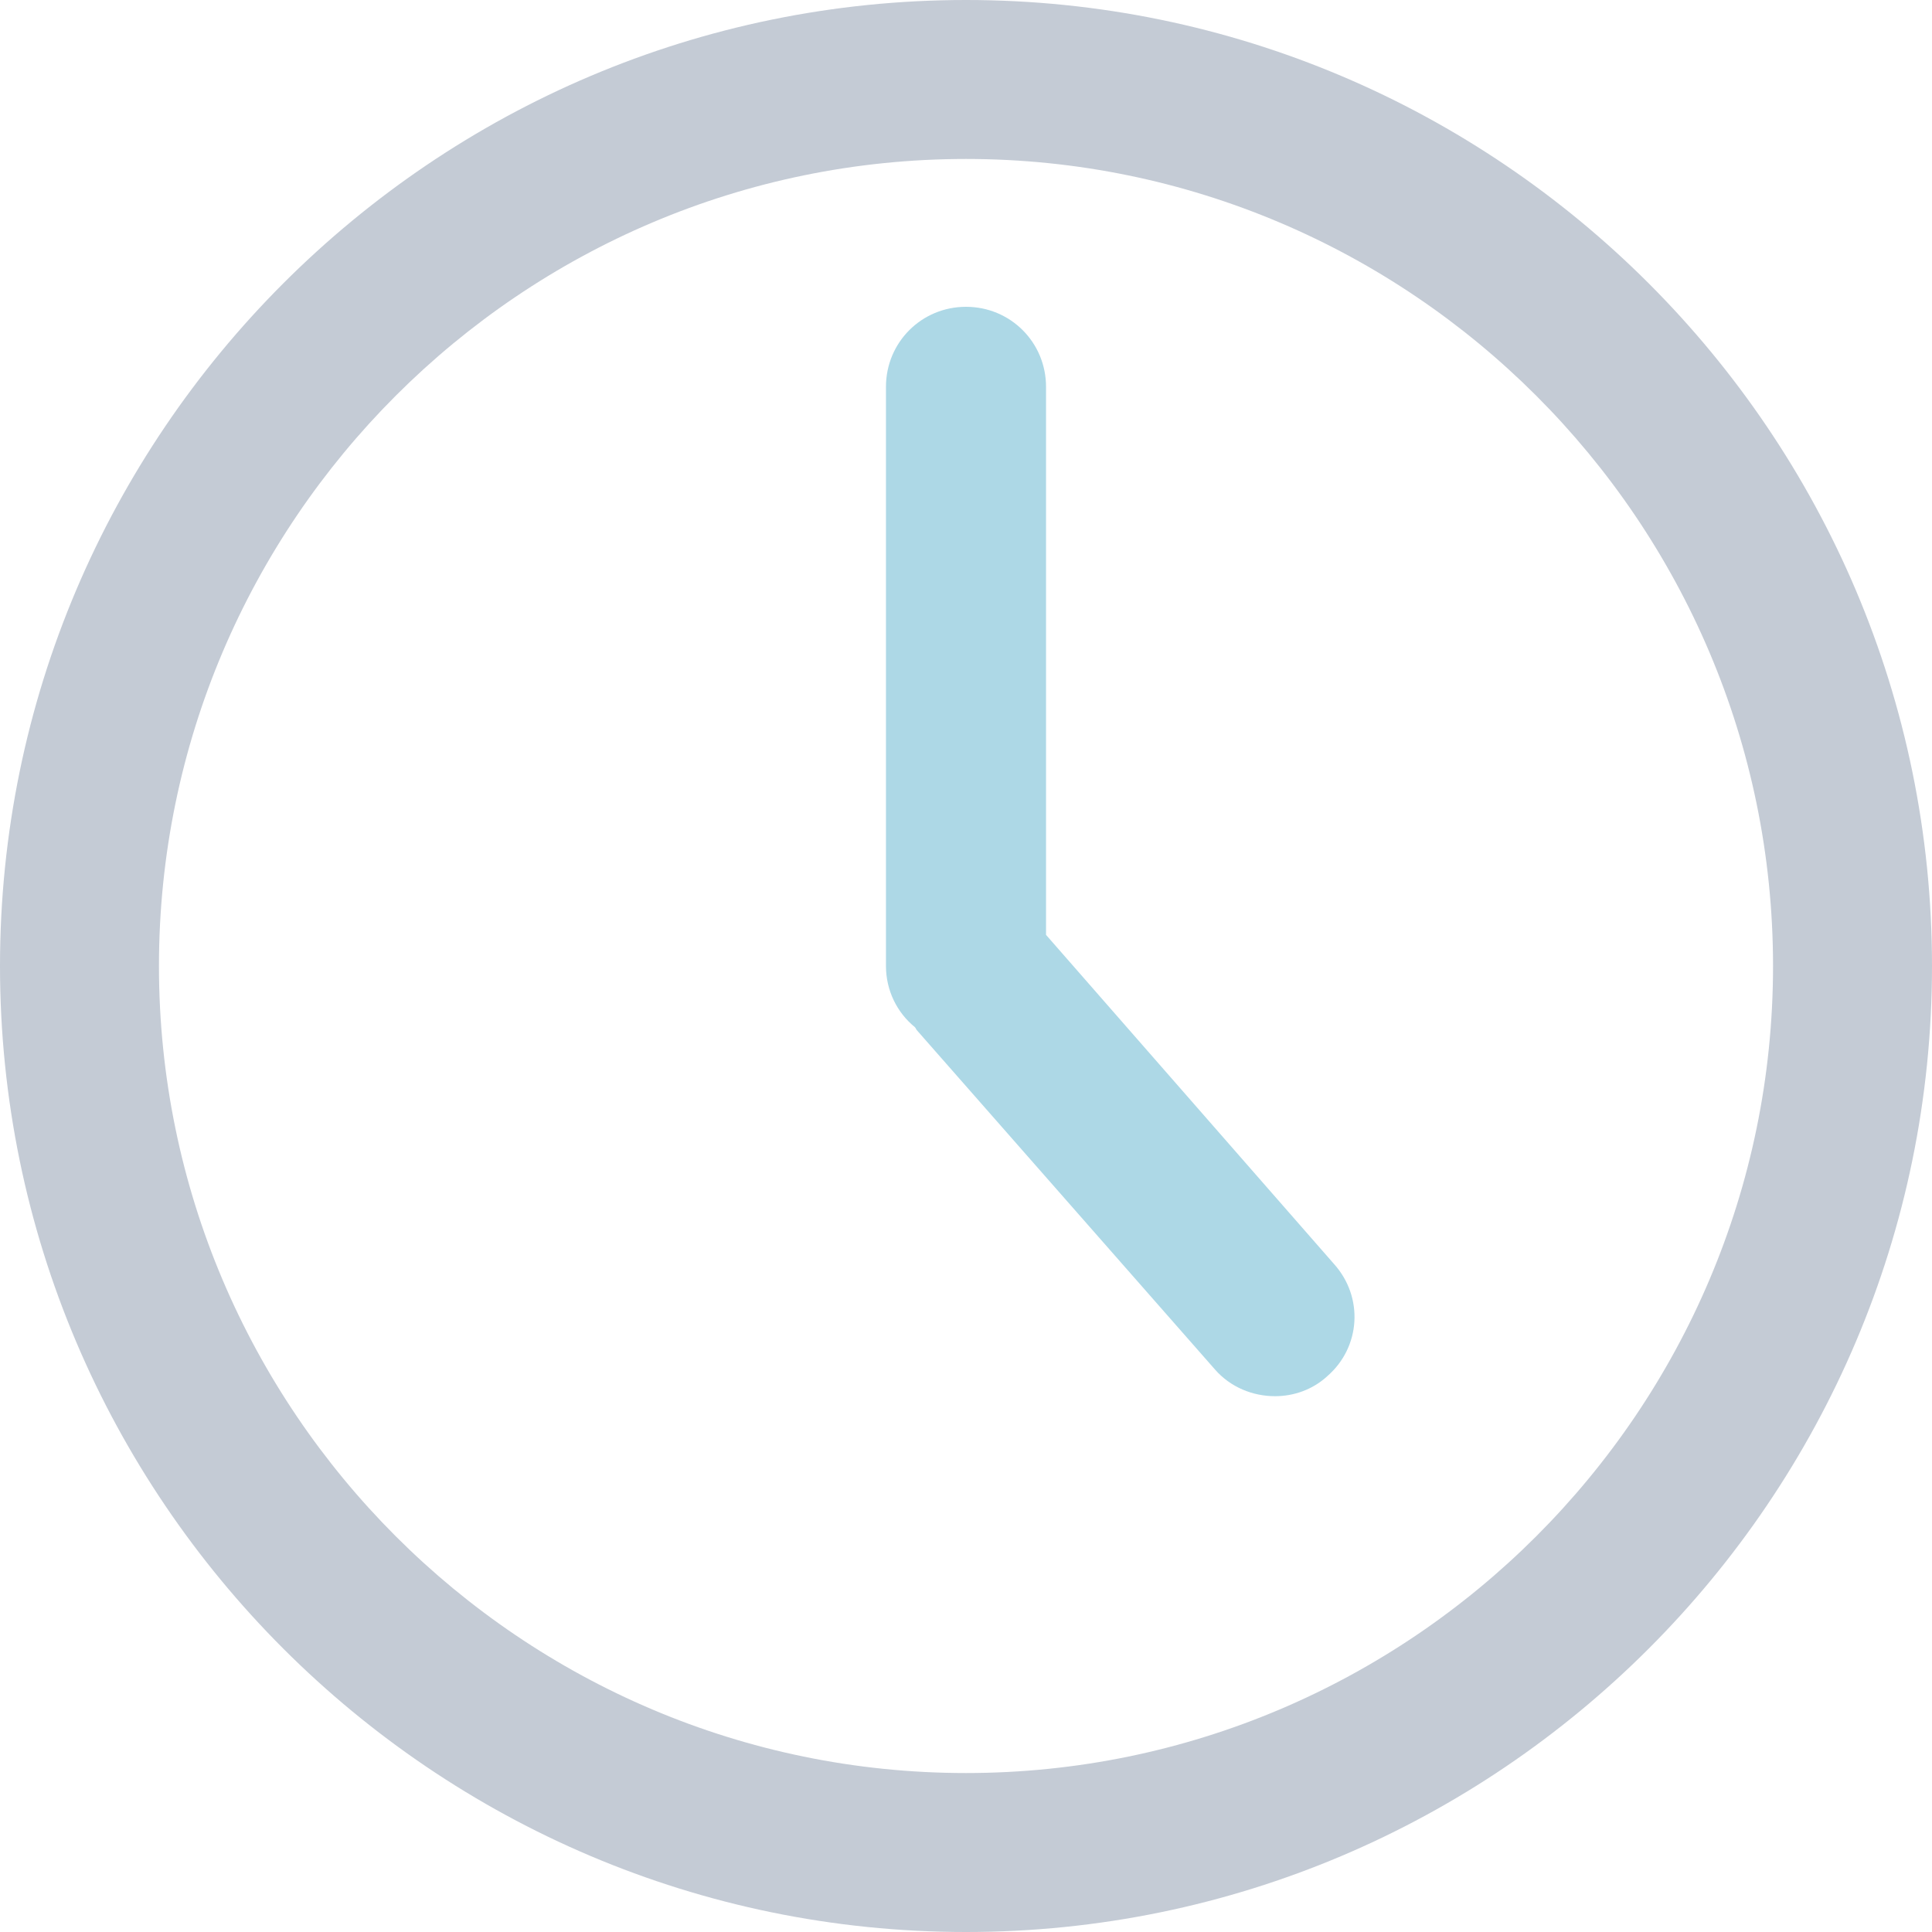
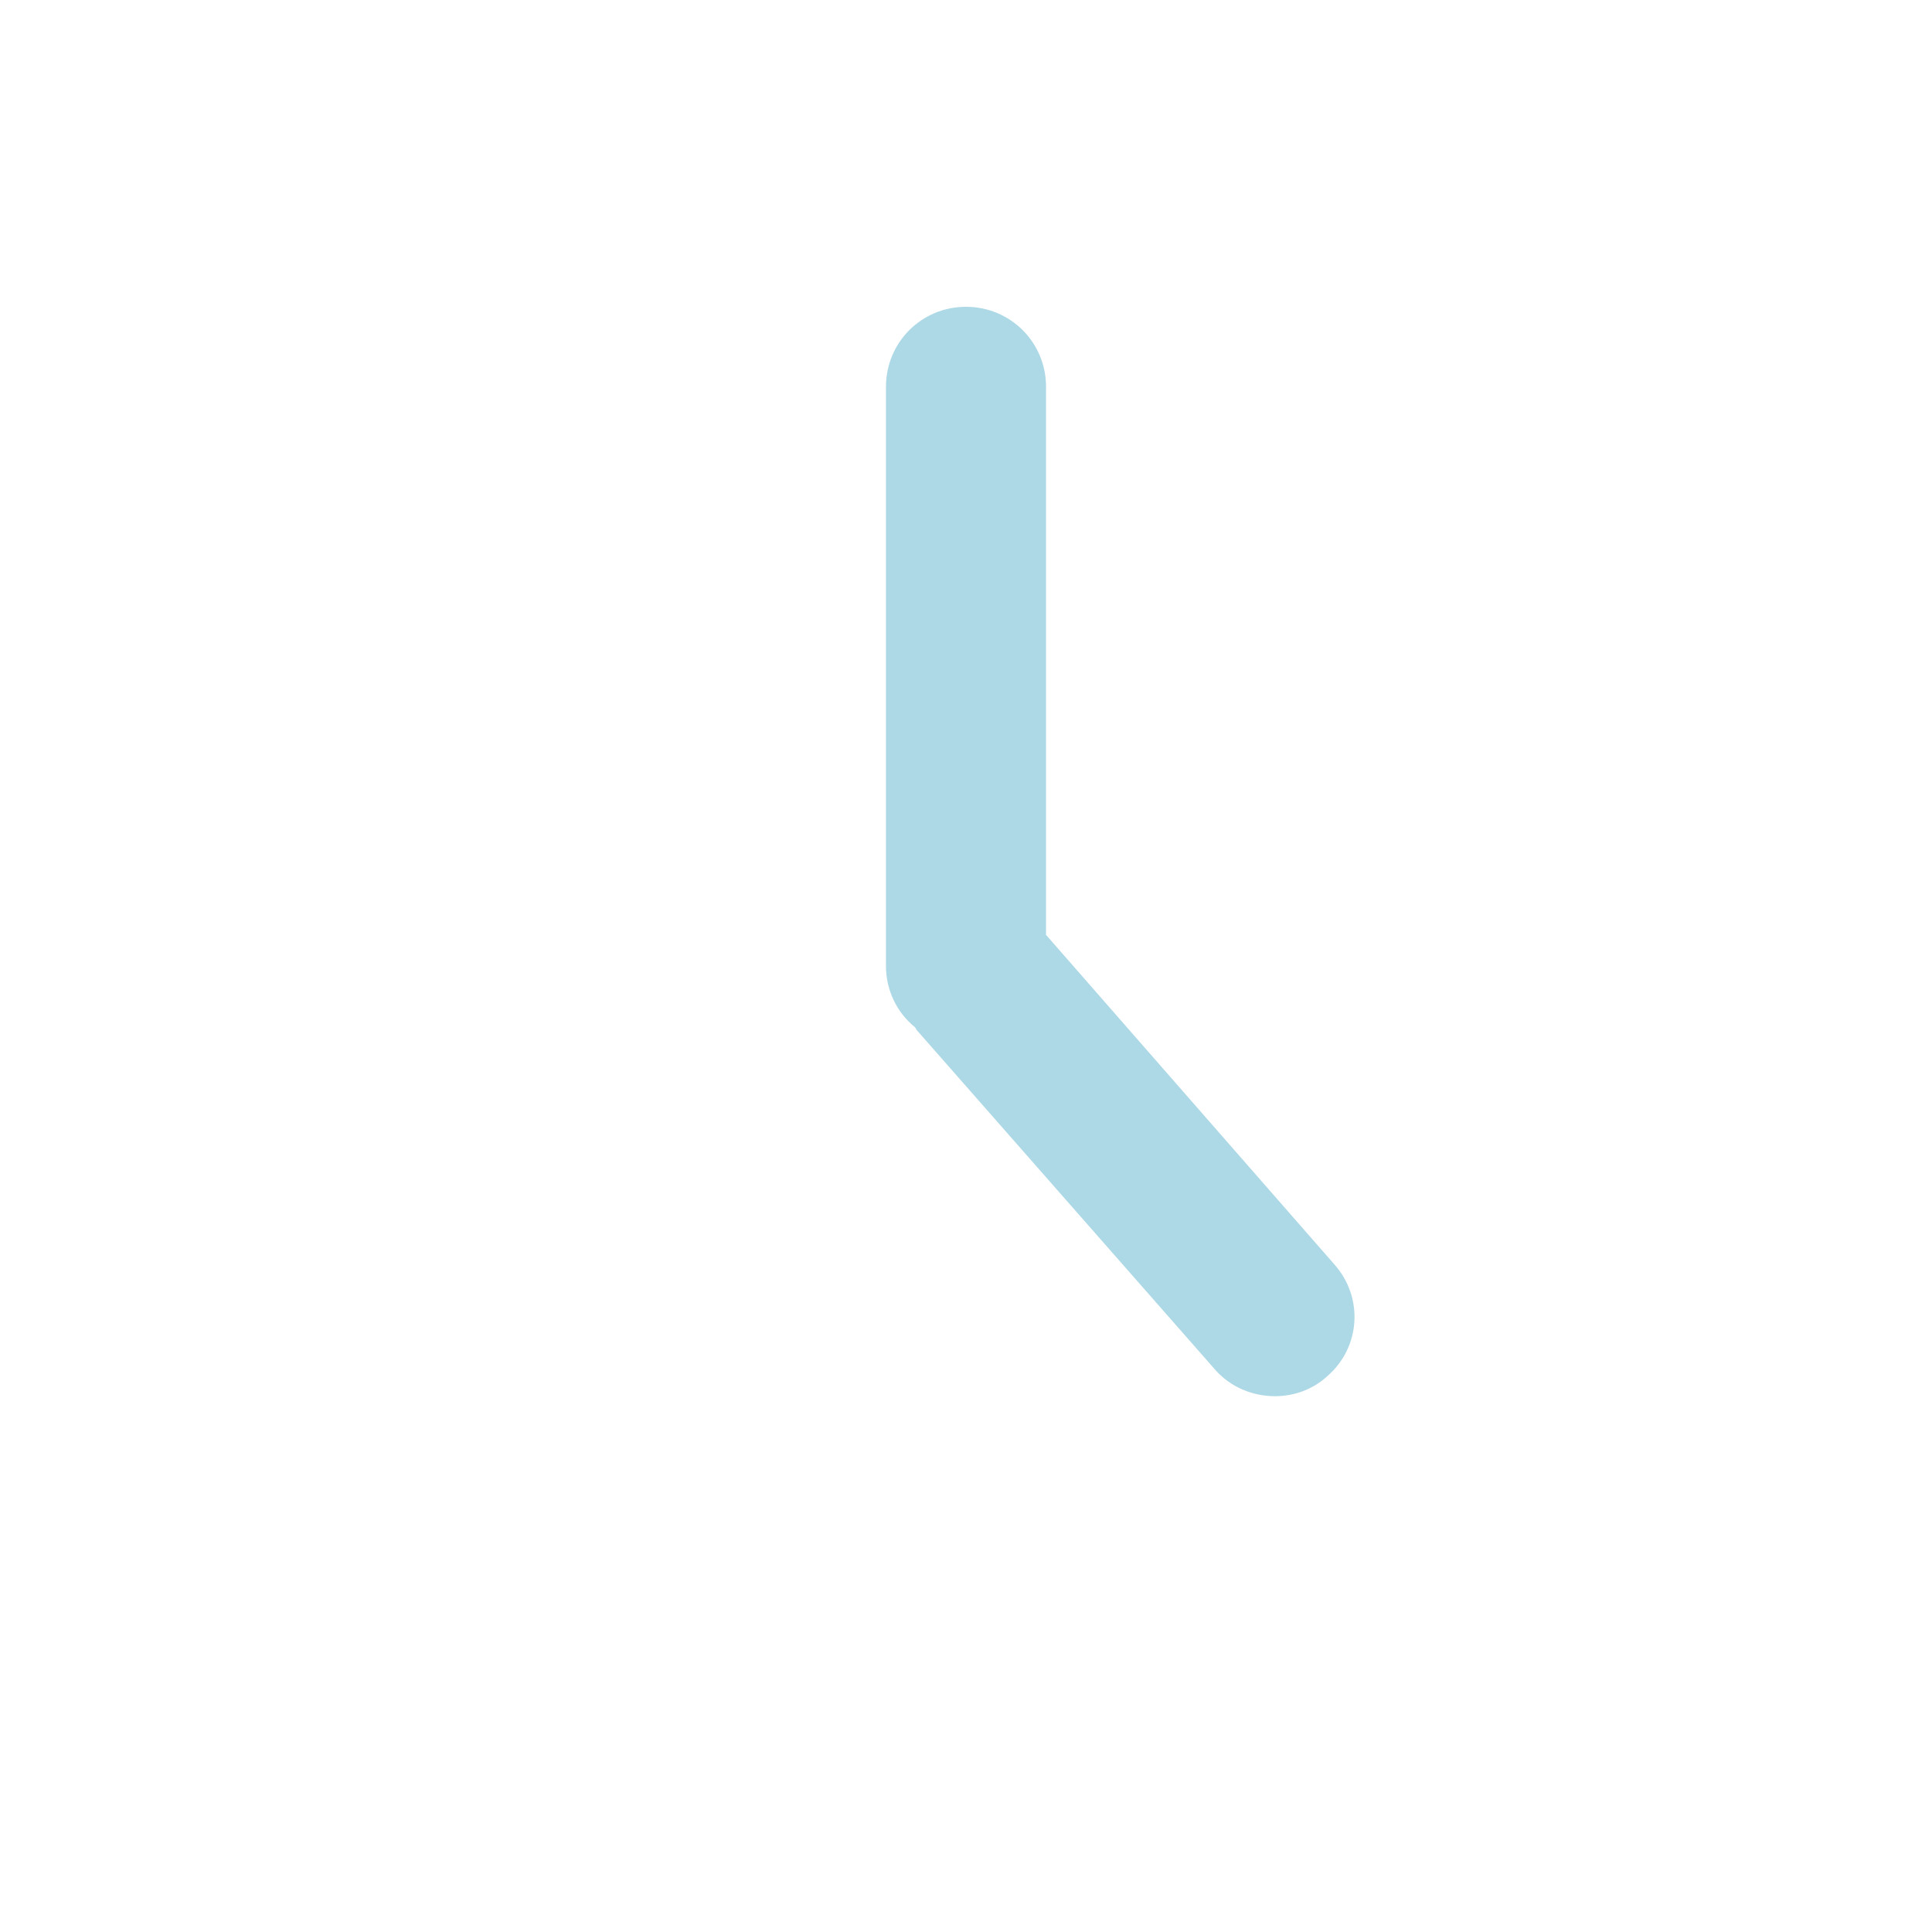
<svg xmlns="http://www.w3.org/2000/svg" version="1.1" id="Layer_1" x="0px" y="0px" width="938.52px" height="938.463px" viewBox="490.74 70.74 938.52 938.463" enable-background="new 490.74 70.74 938.52 938.463" xml:space="preserve">
  <g>
    <g>
-       <path fill="#C4CBD5" d="M960,70.74c-258.66,0-469.26,210.6-469.26,469.26s210.6,469.26,469.26,469.26s469.26-210.6,469.26-469.26    S1218.66,70.74,960,70.74z M960,932.04C744,932.04,567.96,756,567.96,540S744,147.96,960,147.96S1352.04,324,1352.04,540    S1176,932.04,960,932.04z" />
      <path id="XMLID_1_" fill="#ADD8E6" d="M998.88,524.88V258.66c0-21.6-17.28-38.88-38.88-38.88s-38.88,17.28-38.88,38.88V540    c0,11.88,5.399,22.68,14.04,29.7c0.54,0.54,0.54,1.08,1.08,1.62l144.72,164.699c7.56,8.641,18.36,12.961,29.16,12.961    c9.18,0,18.36-3.24,25.38-9.721c16.2-14.039,17.82-38.34,3.24-54.539L998.88,524.88z" />
    </g>
  </g>
</svg>